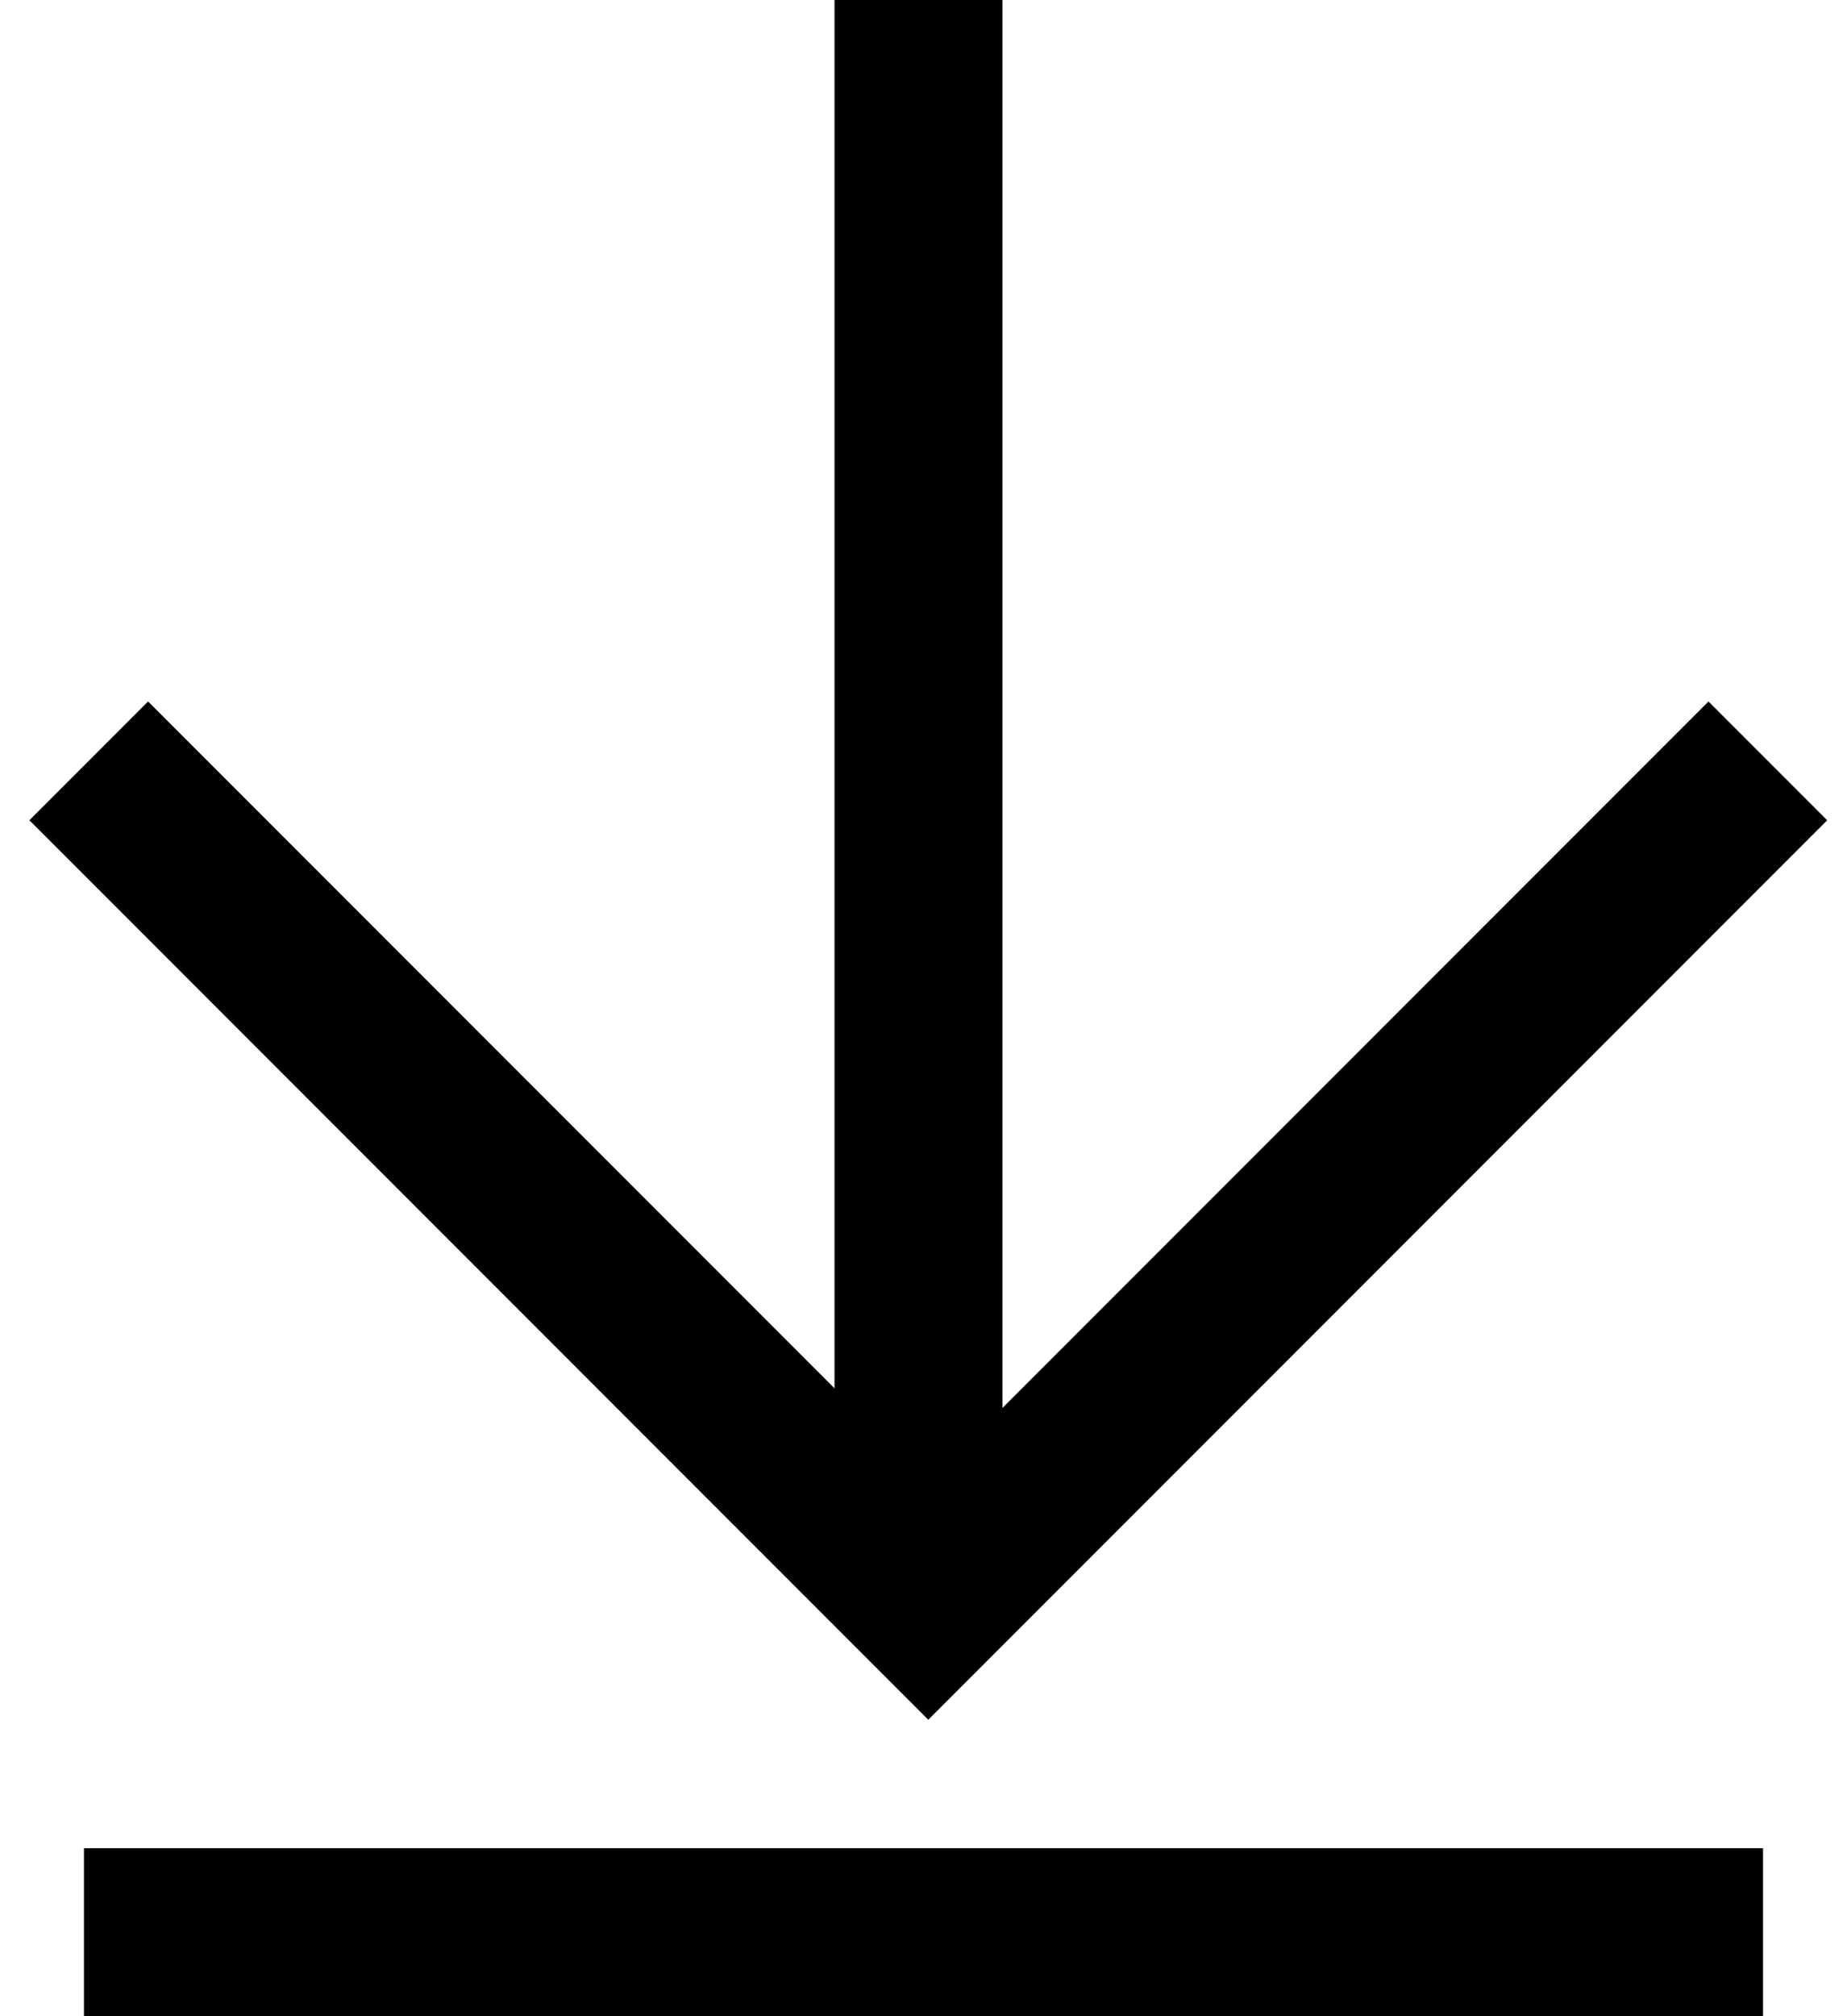
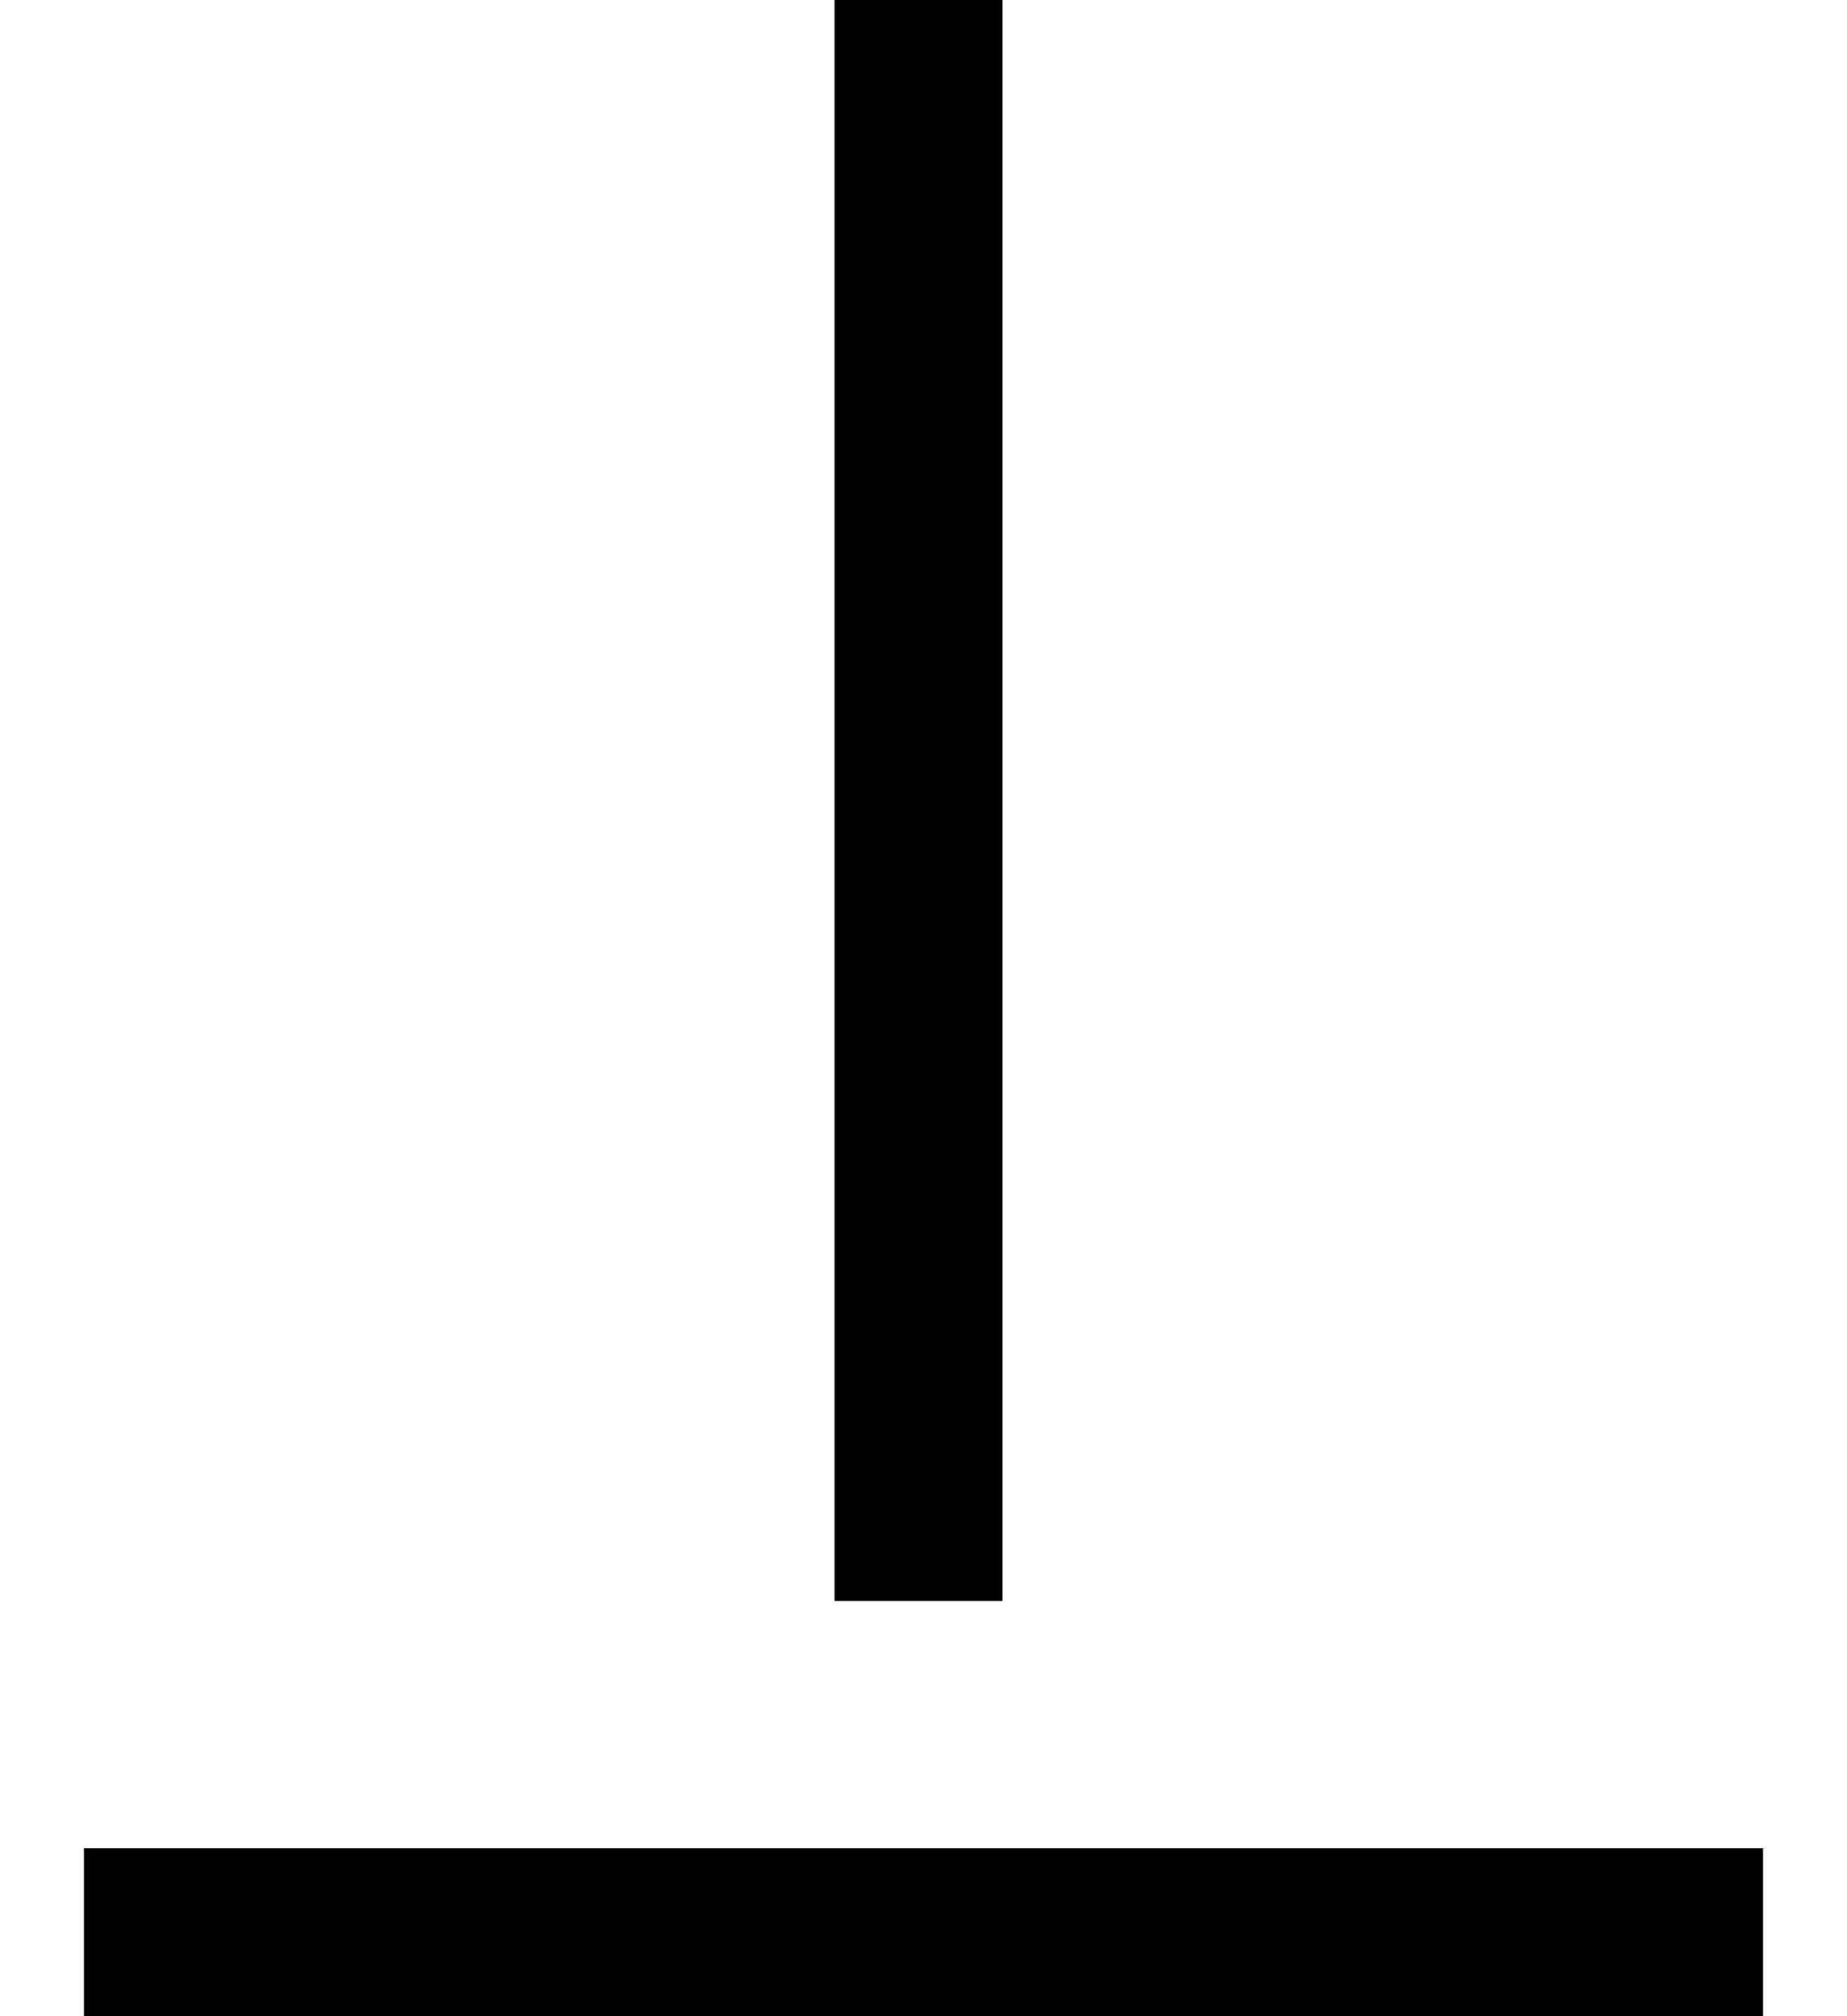
<svg xmlns="http://www.w3.org/2000/svg" width="22" height="24" viewBox="0 0 22 24" fill="none">
-   <path d="M21.057 9.057L11.057 19.057L1.057 9.057" stroke="black" stroke-width="2" />
  <path d="M10.94 19.057L10.94 0" stroke="black" stroke-width="2" />
  <line x1="1" y1="23" x2="21" y2="23" stroke="black" stroke-width="2" />
</svg>